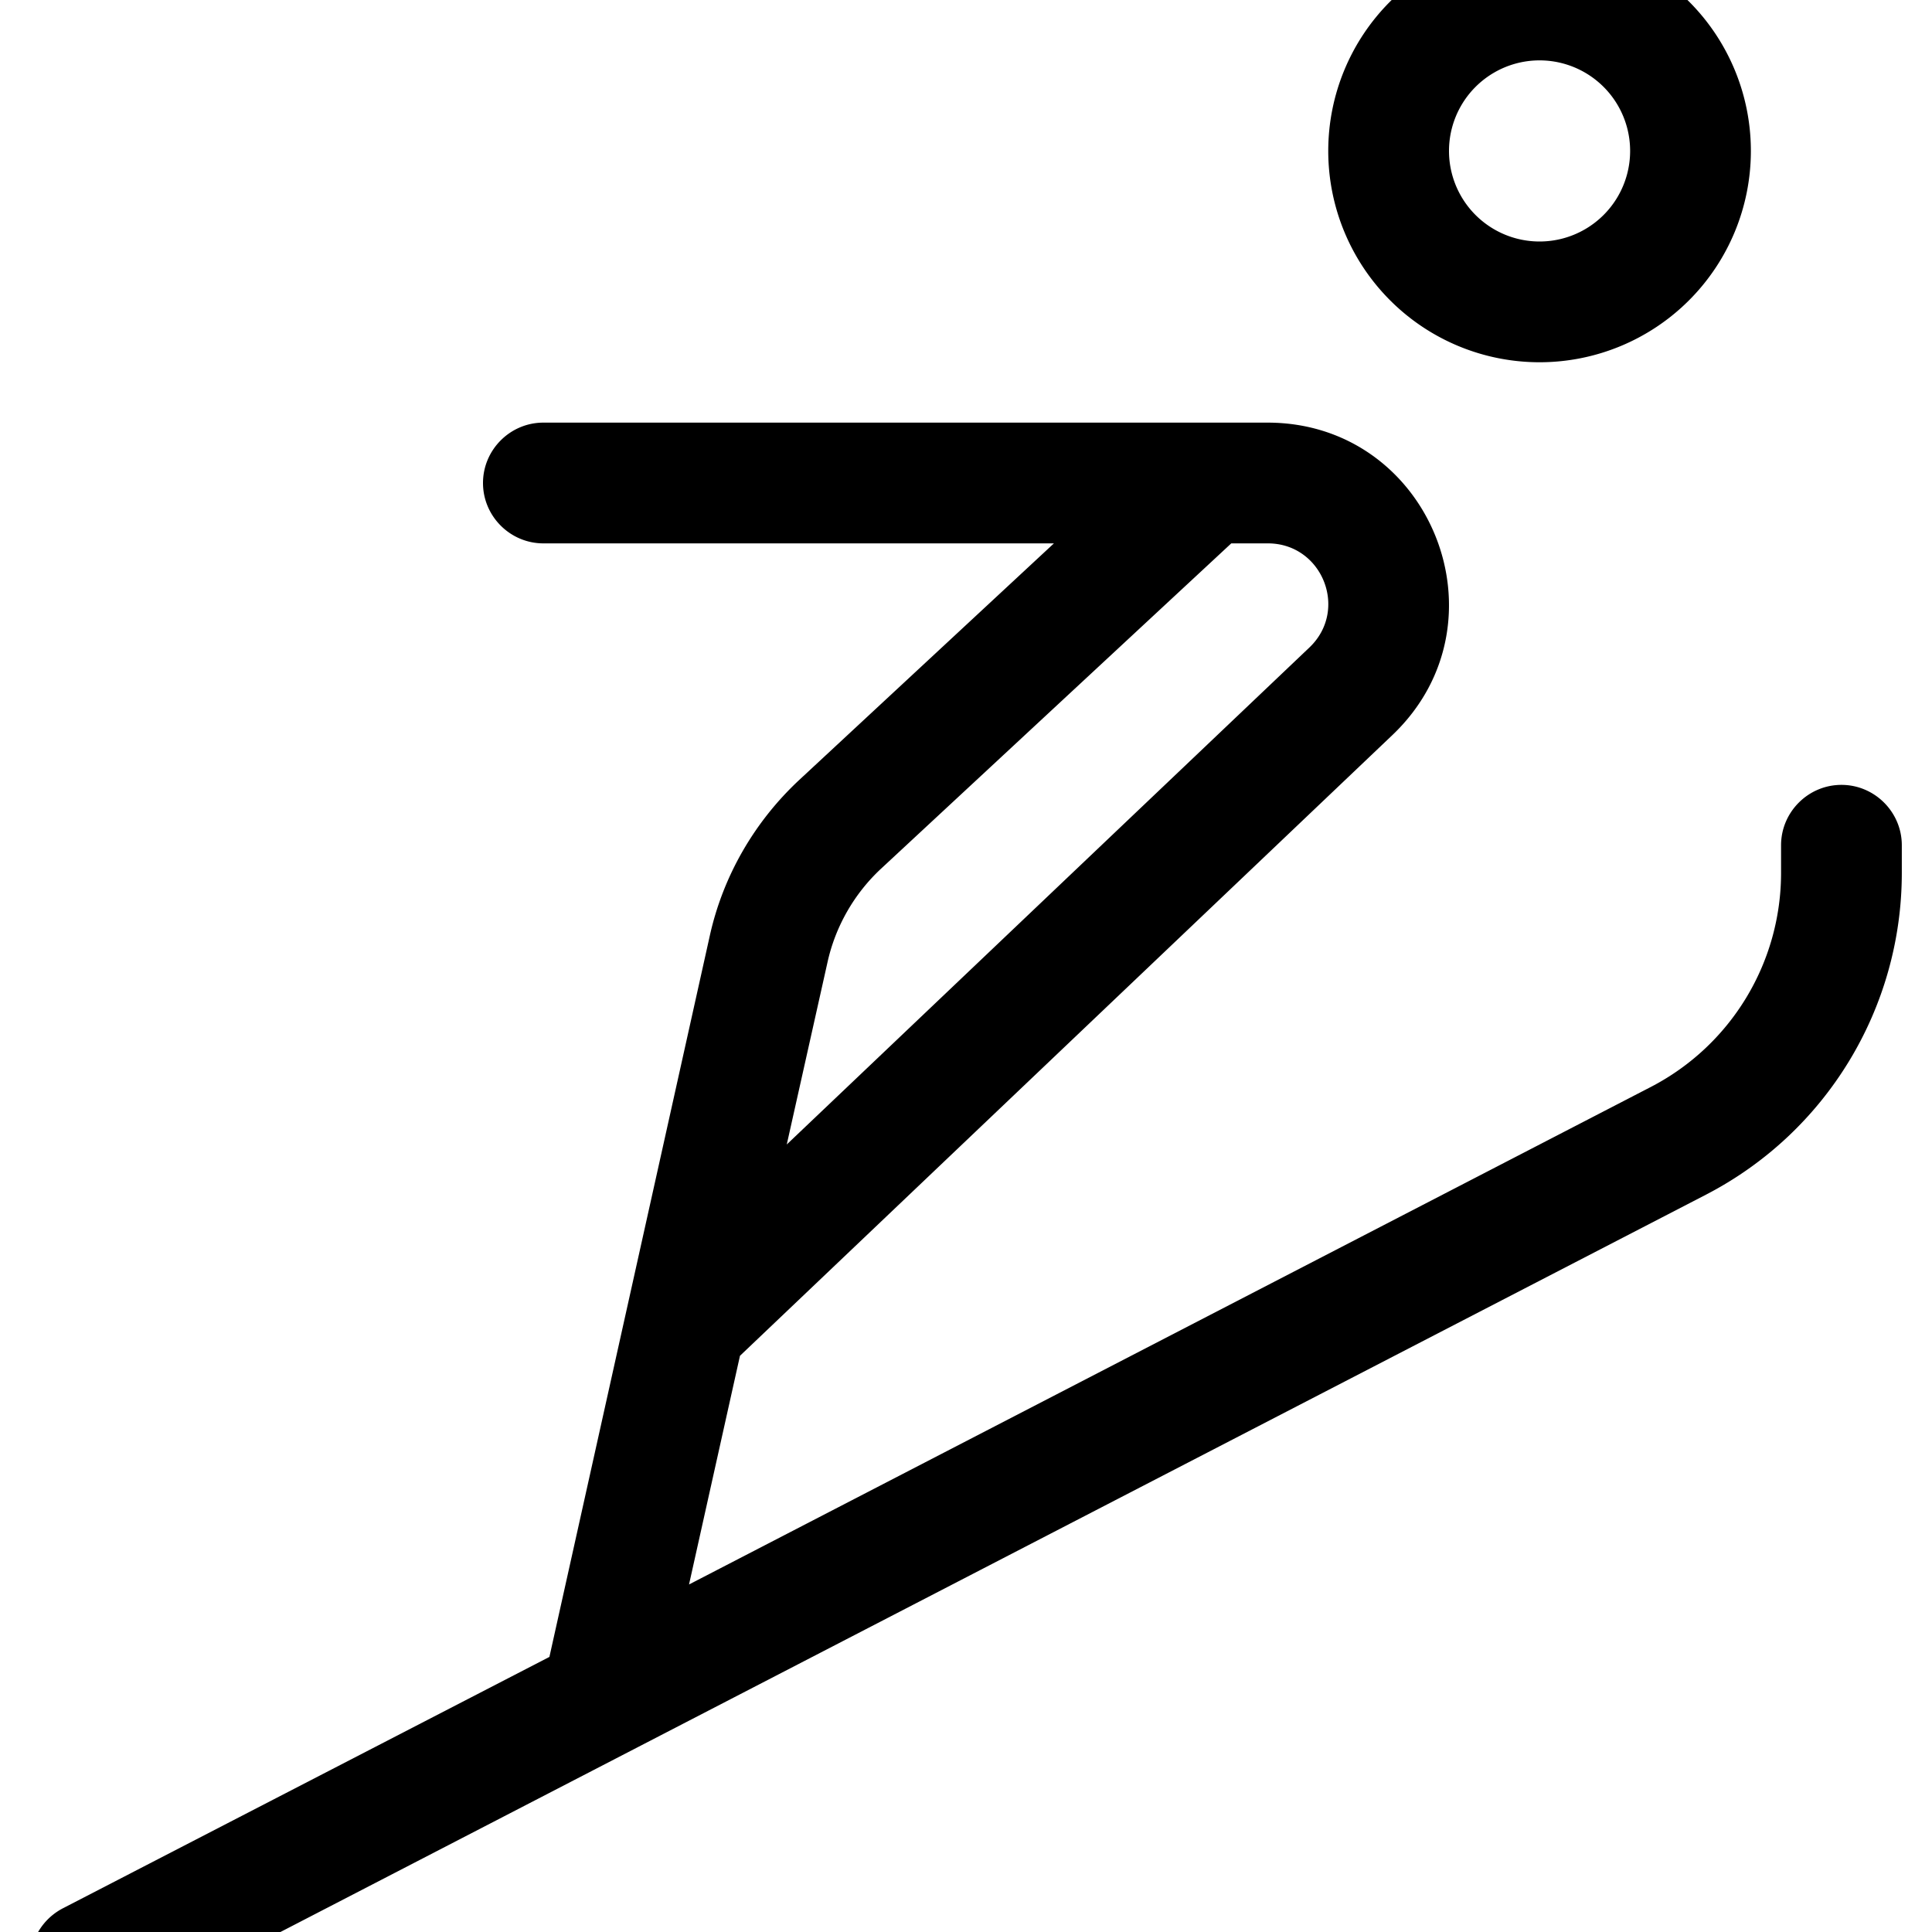
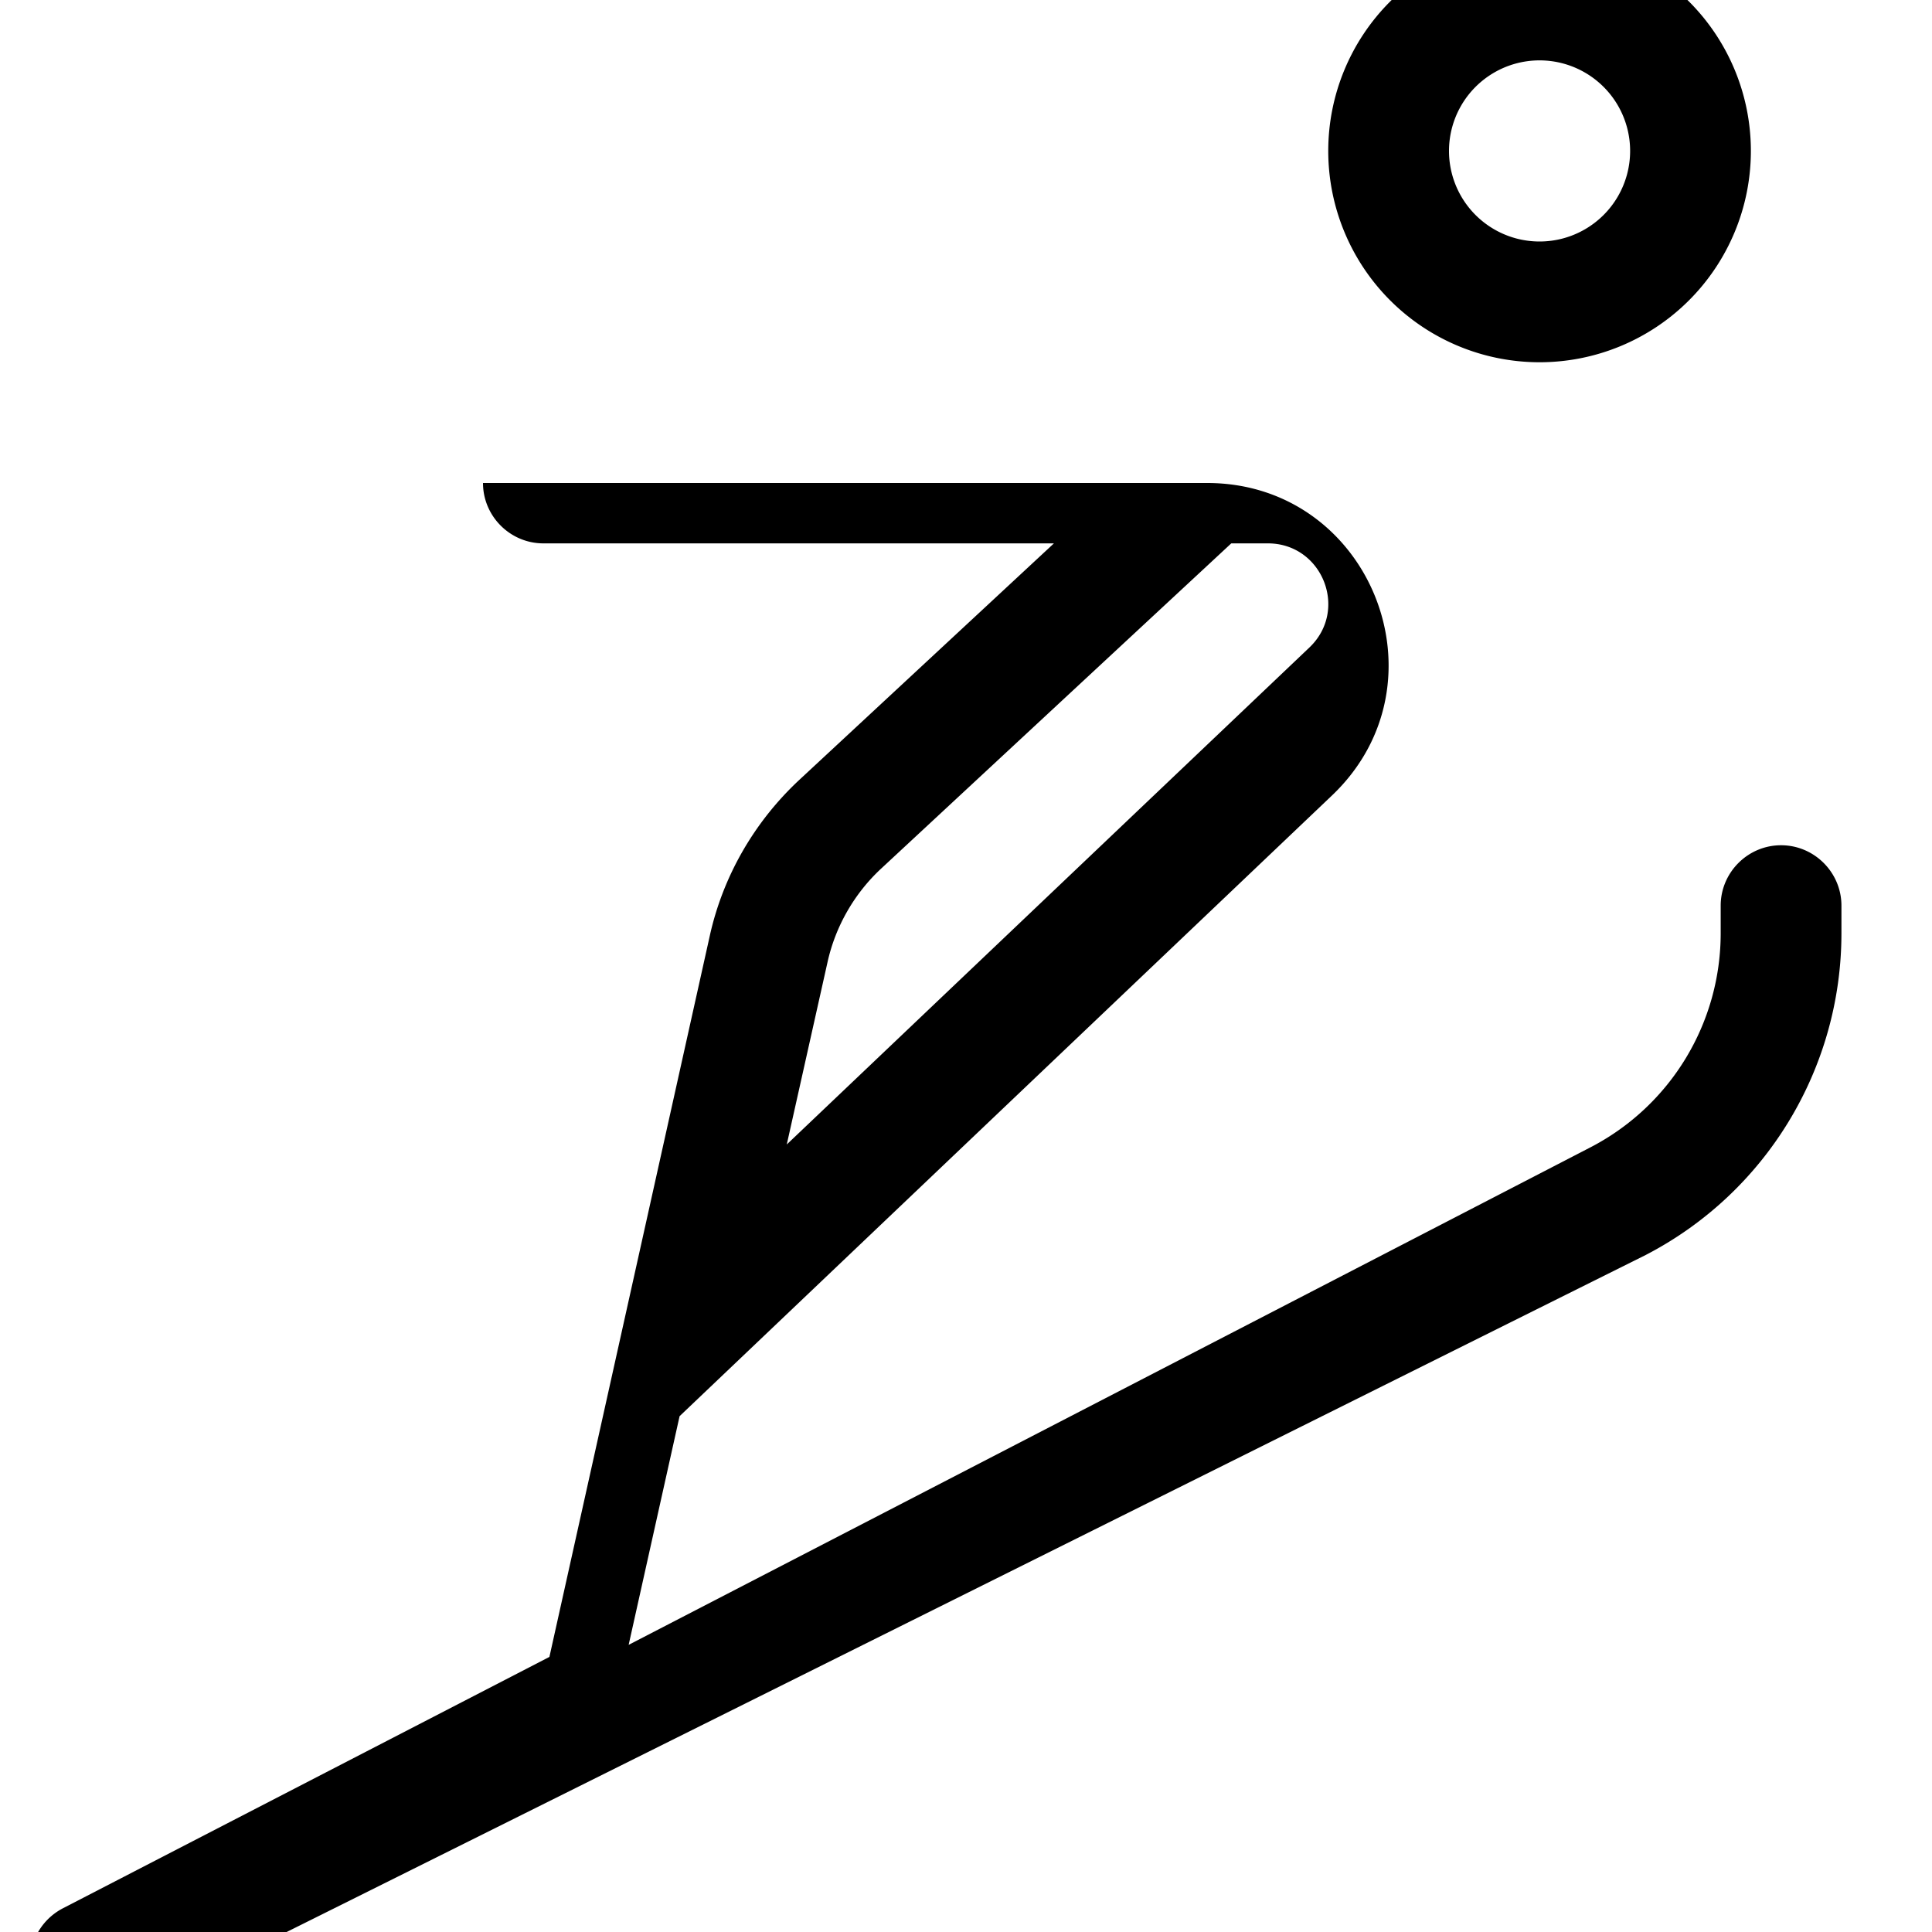
<svg xmlns="http://www.w3.org/2000/svg" viewBox="0 0 512 512">
-   <path fill="currentColor" d="M408 64a24 24 0 1 0 0-48 24 24 0 1 0 0 48zm0-80a56 56 0 1 1 0 112 56 56 0 1 1 0-112zM128 128c0-8.8 7.2-16 16-16l191.9 0c43.3 0 64.5 52.9 33.1 82.8l-172.9 164.5-13.5 60.6 254.8-131.8c21.3-11 34.6-32.9 34.6-56.8l0-7.3c0-8.8 7.2-16 16-16s16 7.2 16 16l0 7.3c0 35.9-20 68.8-51.9 85.3L31.4 534.2c-7.8 4.1-17.5 1-21.6-6.9s-1-17.5 6.9-21.6L145.6 439.1 188.1 248c3.5-15.8 11.8-30.2 23.7-41.3L279.3 144 144 144c-8.8 0-16-7.2-16-16zm198.3 16l-92.8 86.2c-7.1 6.6-12.1 15.3-14.2 24.8L208.5 303.3 347 171.6c10.5-10 3.4-27.6-11-27.6l-9.7 0z" />
+   <path fill="currentColor" d="M408 64a24 24 0 1 0 0-48 24 24 0 1 0 0 48zm0-80a56 56 0 1 1 0 112 56 56 0 1 1 0-112zM128 128l191.9 0c43.3 0 64.5 52.9 33.1 82.8l-172.9 164.5-13.5 60.6 254.8-131.8c21.3-11 34.6-32.9 34.6-56.8l0-7.3c0-8.8 7.2-16 16-16s16 7.2 16 16l0 7.3c0 35.9-20 68.8-51.9 85.3L31.4 534.2c-7.8 4.1-17.5 1-21.6-6.9s-1-17.5 6.9-21.6L145.6 439.1 188.1 248c3.5-15.8 11.8-30.2 23.7-41.3L279.3 144 144 144c-8.8 0-16-7.2-16-16zm198.3 16l-92.8 86.2c-7.1 6.6-12.1 15.3-14.2 24.8L208.5 303.3 347 171.6c10.5-10 3.4-27.6-11-27.6l-9.7 0z" />
</svg>